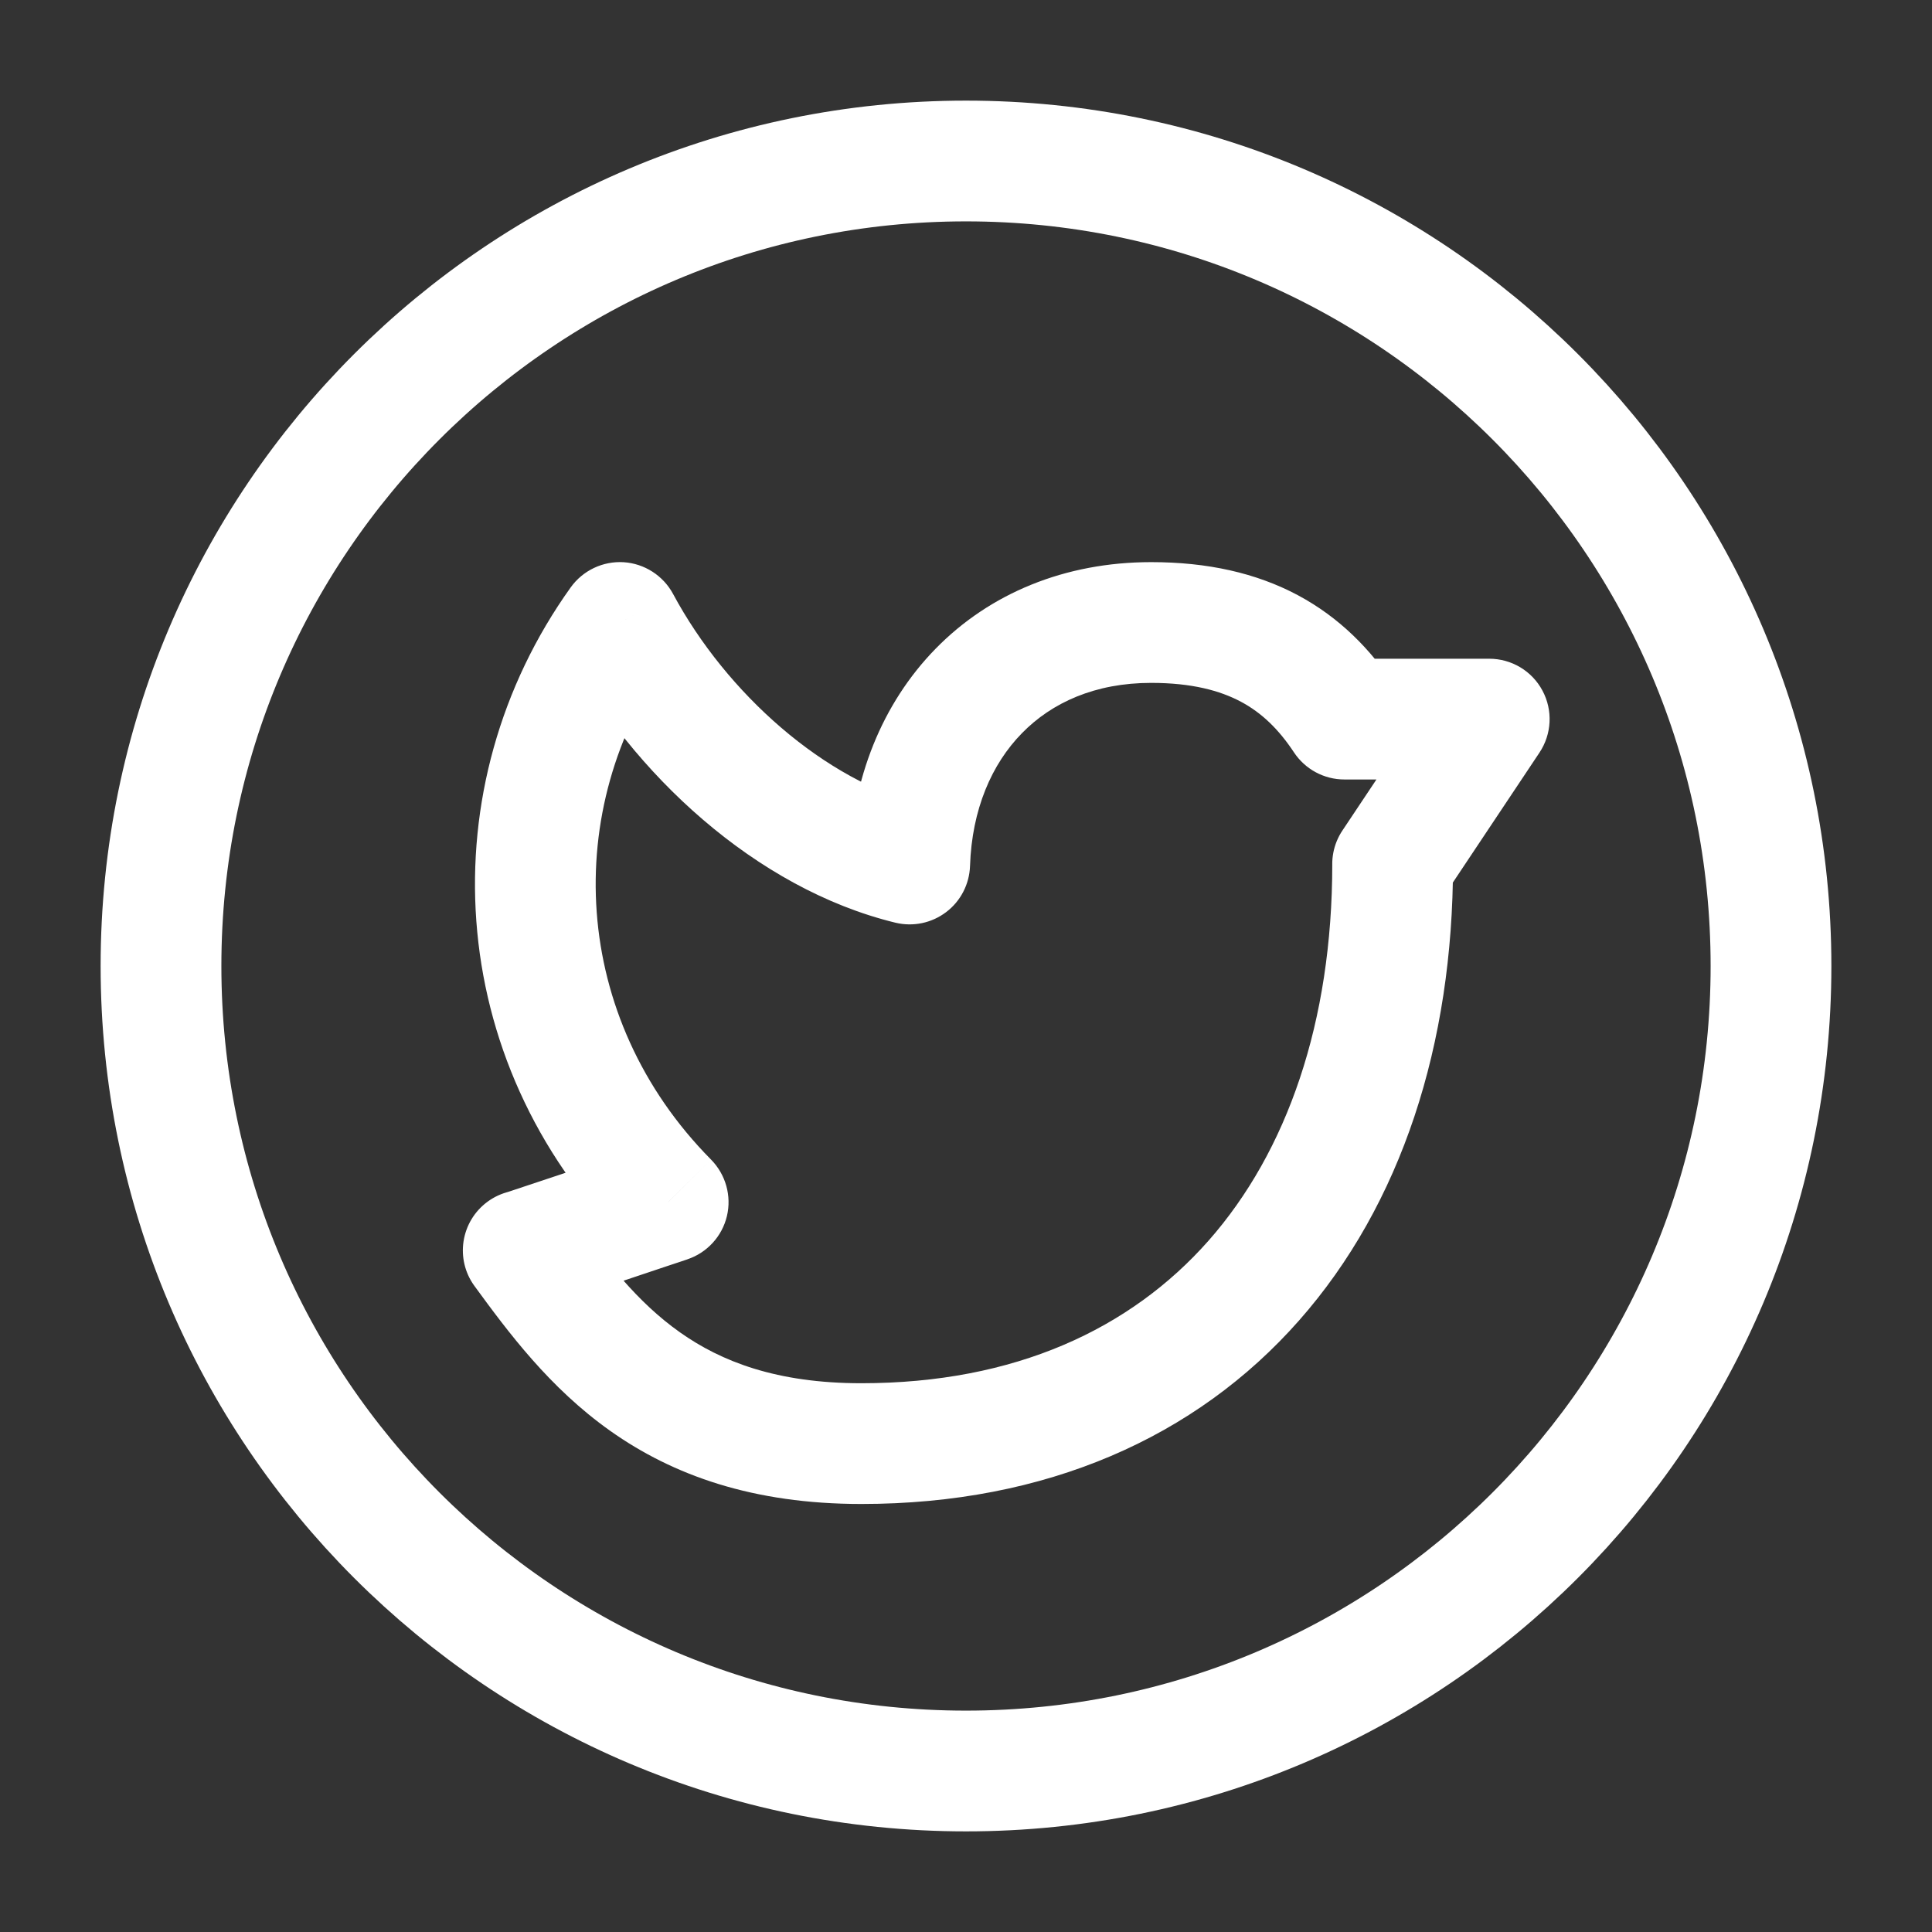
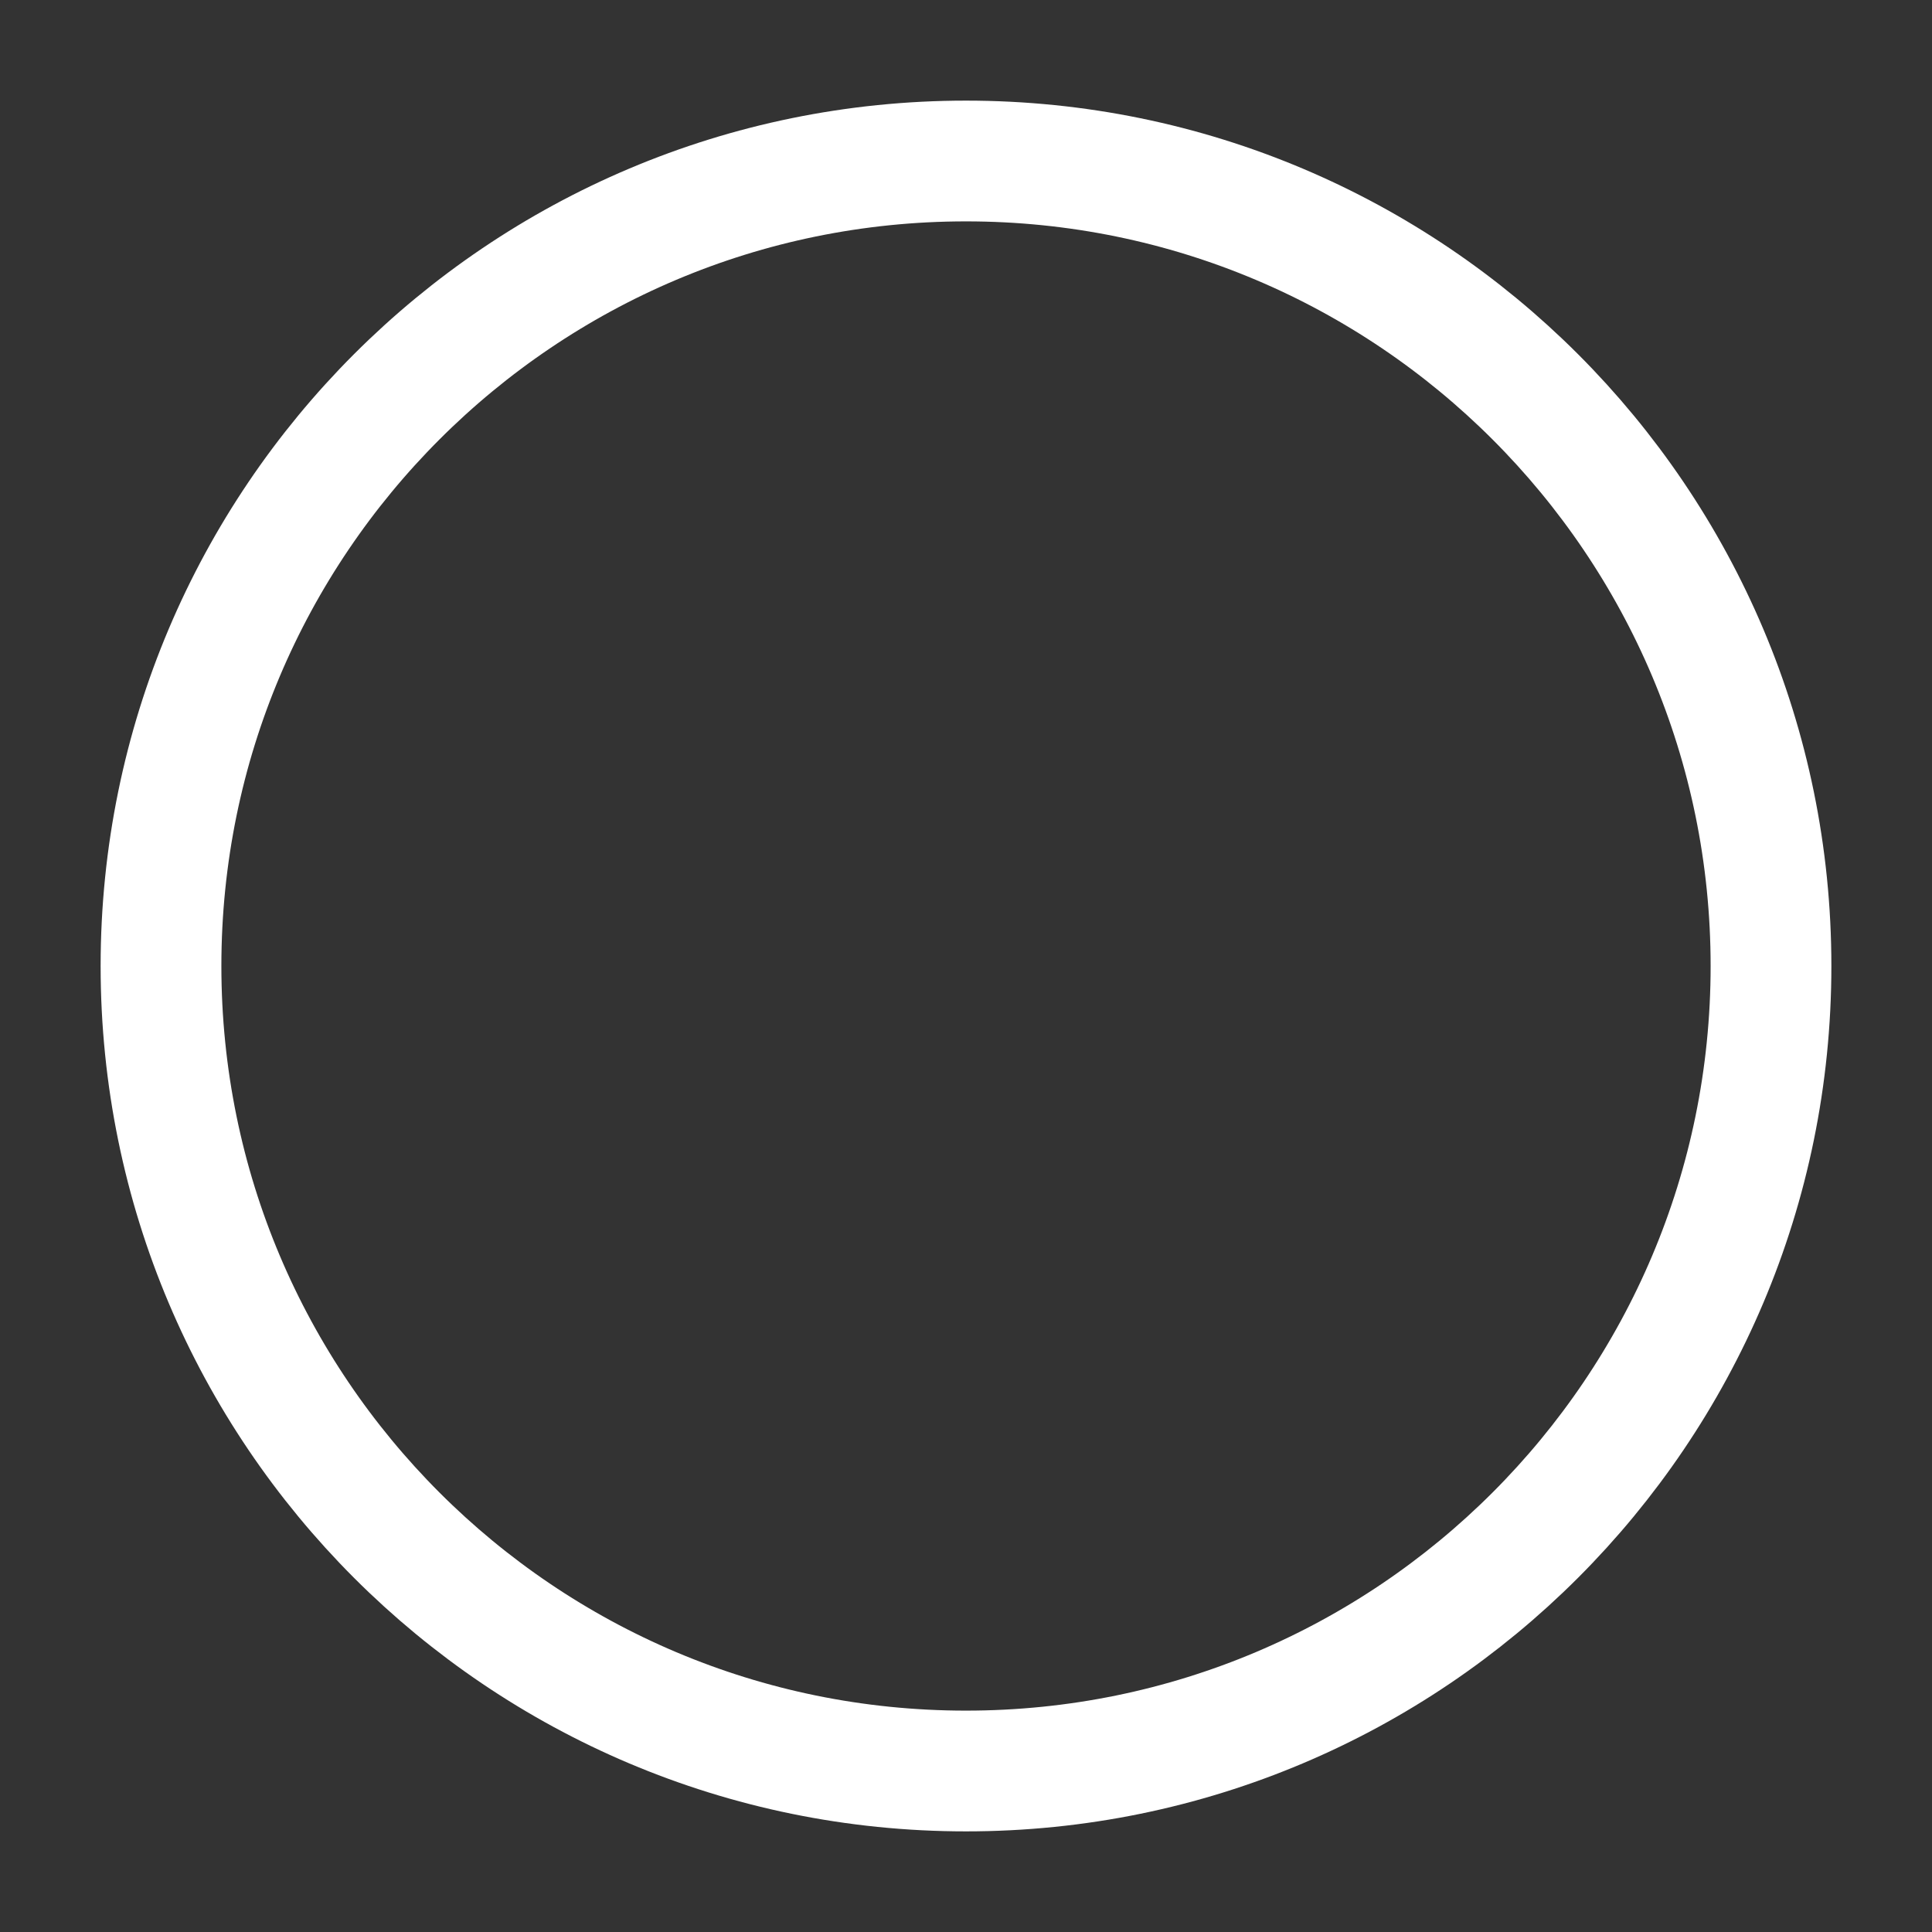
<svg xmlns="http://www.w3.org/2000/svg" width="24" height="24" viewBox="0 0 24 24" fill="none">
  <rect x="0" y="0" width="24" height="24" fill="#333333" stroke="none" />
  <path fill-rule="evenodd" clip-rule="evenodd" d="M12 22C17.523 22 22 17.523 22 12C22 6.477 17.523 2 12 2C6.477 2 2 6.477 2 12C2 17.523 6.477 22 12 22Z" stroke="white" stroke-width="1.5" stroke-linecap="round" stroke-line="round" />
-   <path d="M18.05 10.733C18.05 10.319 17.714 9.983 17.3 9.983C16.886 9.983 16.55 10.319 16.55 10.733H18.05ZM7.106 15.091C6.861 14.756 6.392 14.683 6.058 14.927C5.723 15.172 5.65 15.641 5.894 15.975L7.106 15.091ZM6.383 14.792C5.974 14.857 5.695 15.241 5.759 15.65C5.824 16.059 6.208 16.338 6.617 16.274L6.383 14.792ZM8.3 14.933L8.538 15.644C8.784 15.562 8.97 15.358 9.03 15.107C9.09 14.855 9.015 14.59 8.833 14.405L8.3 14.933ZM7.7 7.733L8.361 7.378C8.238 7.15 8.006 7.001 7.748 6.984C7.49 6.968 7.241 7.086 7.09 7.296L7.7 7.733ZM11.3 10.733L11.123 11.462C11.342 11.515 11.574 11.467 11.754 11.33C11.934 11.194 12.042 10.983 12.05 10.758L11.3 10.733ZM16.7 8.933L16.074 9.346C16.213 9.556 16.448 9.683 16.7 9.683V8.933ZM18.5 8.933L19.124 9.349C19.277 9.119 19.292 8.823 19.161 8.579C19.031 8.335 18.777 8.183 18.5 8.183V8.933ZM16.676 10.317C16.446 10.662 16.539 11.127 16.884 11.357C17.229 11.587 17.694 11.494 17.924 11.149L16.676 10.317ZM16.55 10.733C16.55 12.695 15.99 14.304 15.013 15.412C14.045 16.508 12.609 17.183 10.7 17.183V18.683C12.991 18.683 14.855 17.858 16.137 16.404C17.41 14.962 18.05 12.971 18.05 10.733H16.55ZM10.7 17.183C9.645 17.183 8.958 16.912 8.447 16.551C7.914 16.174 7.528 15.669 7.106 15.091L5.894 15.975C6.31 16.544 6.824 17.239 7.581 17.775C8.361 18.327 9.355 18.683 10.7 18.683V17.183ZM6.617 16.274C6.643 16.27 6.664 16.265 6.671 16.263C6.68 16.261 6.687 16.259 6.692 16.258C6.701 16.256 6.708 16.254 6.711 16.253C6.719 16.25 6.725 16.248 6.729 16.247C6.737 16.245 6.745 16.242 6.753 16.24C6.77 16.234 6.791 16.227 6.817 16.219C6.869 16.202 6.941 16.178 7.026 16.15C7.196 16.093 7.421 16.018 7.645 15.943C7.869 15.868 8.092 15.793 8.26 15.737C8.343 15.709 8.413 15.686 8.462 15.67C8.486 15.662 8.505 15.655 8.518 15.651C8.525 15.649 8.53 15.647 8.533 15.646C8.535 15.645 8.536 15.645 8.537 15.645C8.537 15.644 8.538 15.644 8.538 15.644C8.538 15.644 8.538 15.644 8.538 15.644C8.538 15.644 8.538 15.644 8.538 15.644C8.538 15.644 8.538 15.644 8.3 14.933C8.062 14.222 8.062 14.222 8.062 14.222C8.062 14.222 8.062 14.222 8.062 14.222C8.062 14.222 8.061 14.222 8.061 14.222C8.061 14.222 8.061 14.222 8.06 14.222C8.059 14.223 8.058 14.223 8.057 14.223C8.053 14.225 8.048 14.226 8.042 14.229C8.029 14.233 8.01 14.239 7.985 14.247C7.936 14.264 7.867 14.287 7.783 14.315C7.616 14.371 7.393 14.446 7.169 14.521C6.946 14.595 6.722 14.67 6.553 14.726C6.468 14.754 6.398 14.778 6.349 14.794C6.324 14.802 6.305 14.808 6.293 14.812C6.287 14.814 6.285 14.815 6.285 14.815C6.285 14.815 6.286 14.814 6.287 14.814C6.288 14.814 6.29 14.813 6.293 14.812C6.295 14.812 6.301 14.81 6.31 14.807C6.314 14.806 6.321 14.805 6.33 14.802C6.337 14.801 6.357 14.796 6.383 14.792L6.617 16.274ZM8.833 14.405C7.091 12.645 6.962 10.052 8.31 8.17L7.09 7.296C5.326 9.76 5.501 13.169 7.767 15.46L8.833 14.405ZM7.039 8.088C7.851 9.597 9.381 11.038 11.123 11.462L11.477 10.004C10.251 9.706 9.025 8.615 8.361 7.378L7.039 8.088ZM12.05 10.758C12.073 10.055 12.319 9.491 12.695 9.108C13.066 8.728 13.604 8.483 14.3 8.483V6.983C13.229 6.983 12.295 7.371 11.623 8.058C10.954 8.742 10.584 9.678 10.55 10.708L12.05 10.758ZM14.3 8.483C14.805 8.483 15.156 8.579 15.415 8.717C15.672 8.854 15.884 9.058 16.074 9.346L17.326 8.52C17.027 8.067 16.641 7.671 16.121 7.393C15.603 7.117 14.998 6.983 14.3 6.983V8.483ZM16.7 9.683H18.5V8.183H16.7V9.683ZM17.876 8.517L16.676 10.317L17.924 11.149L19.124 9.349L17.876 8.517Z" fill="white" />
</svg>